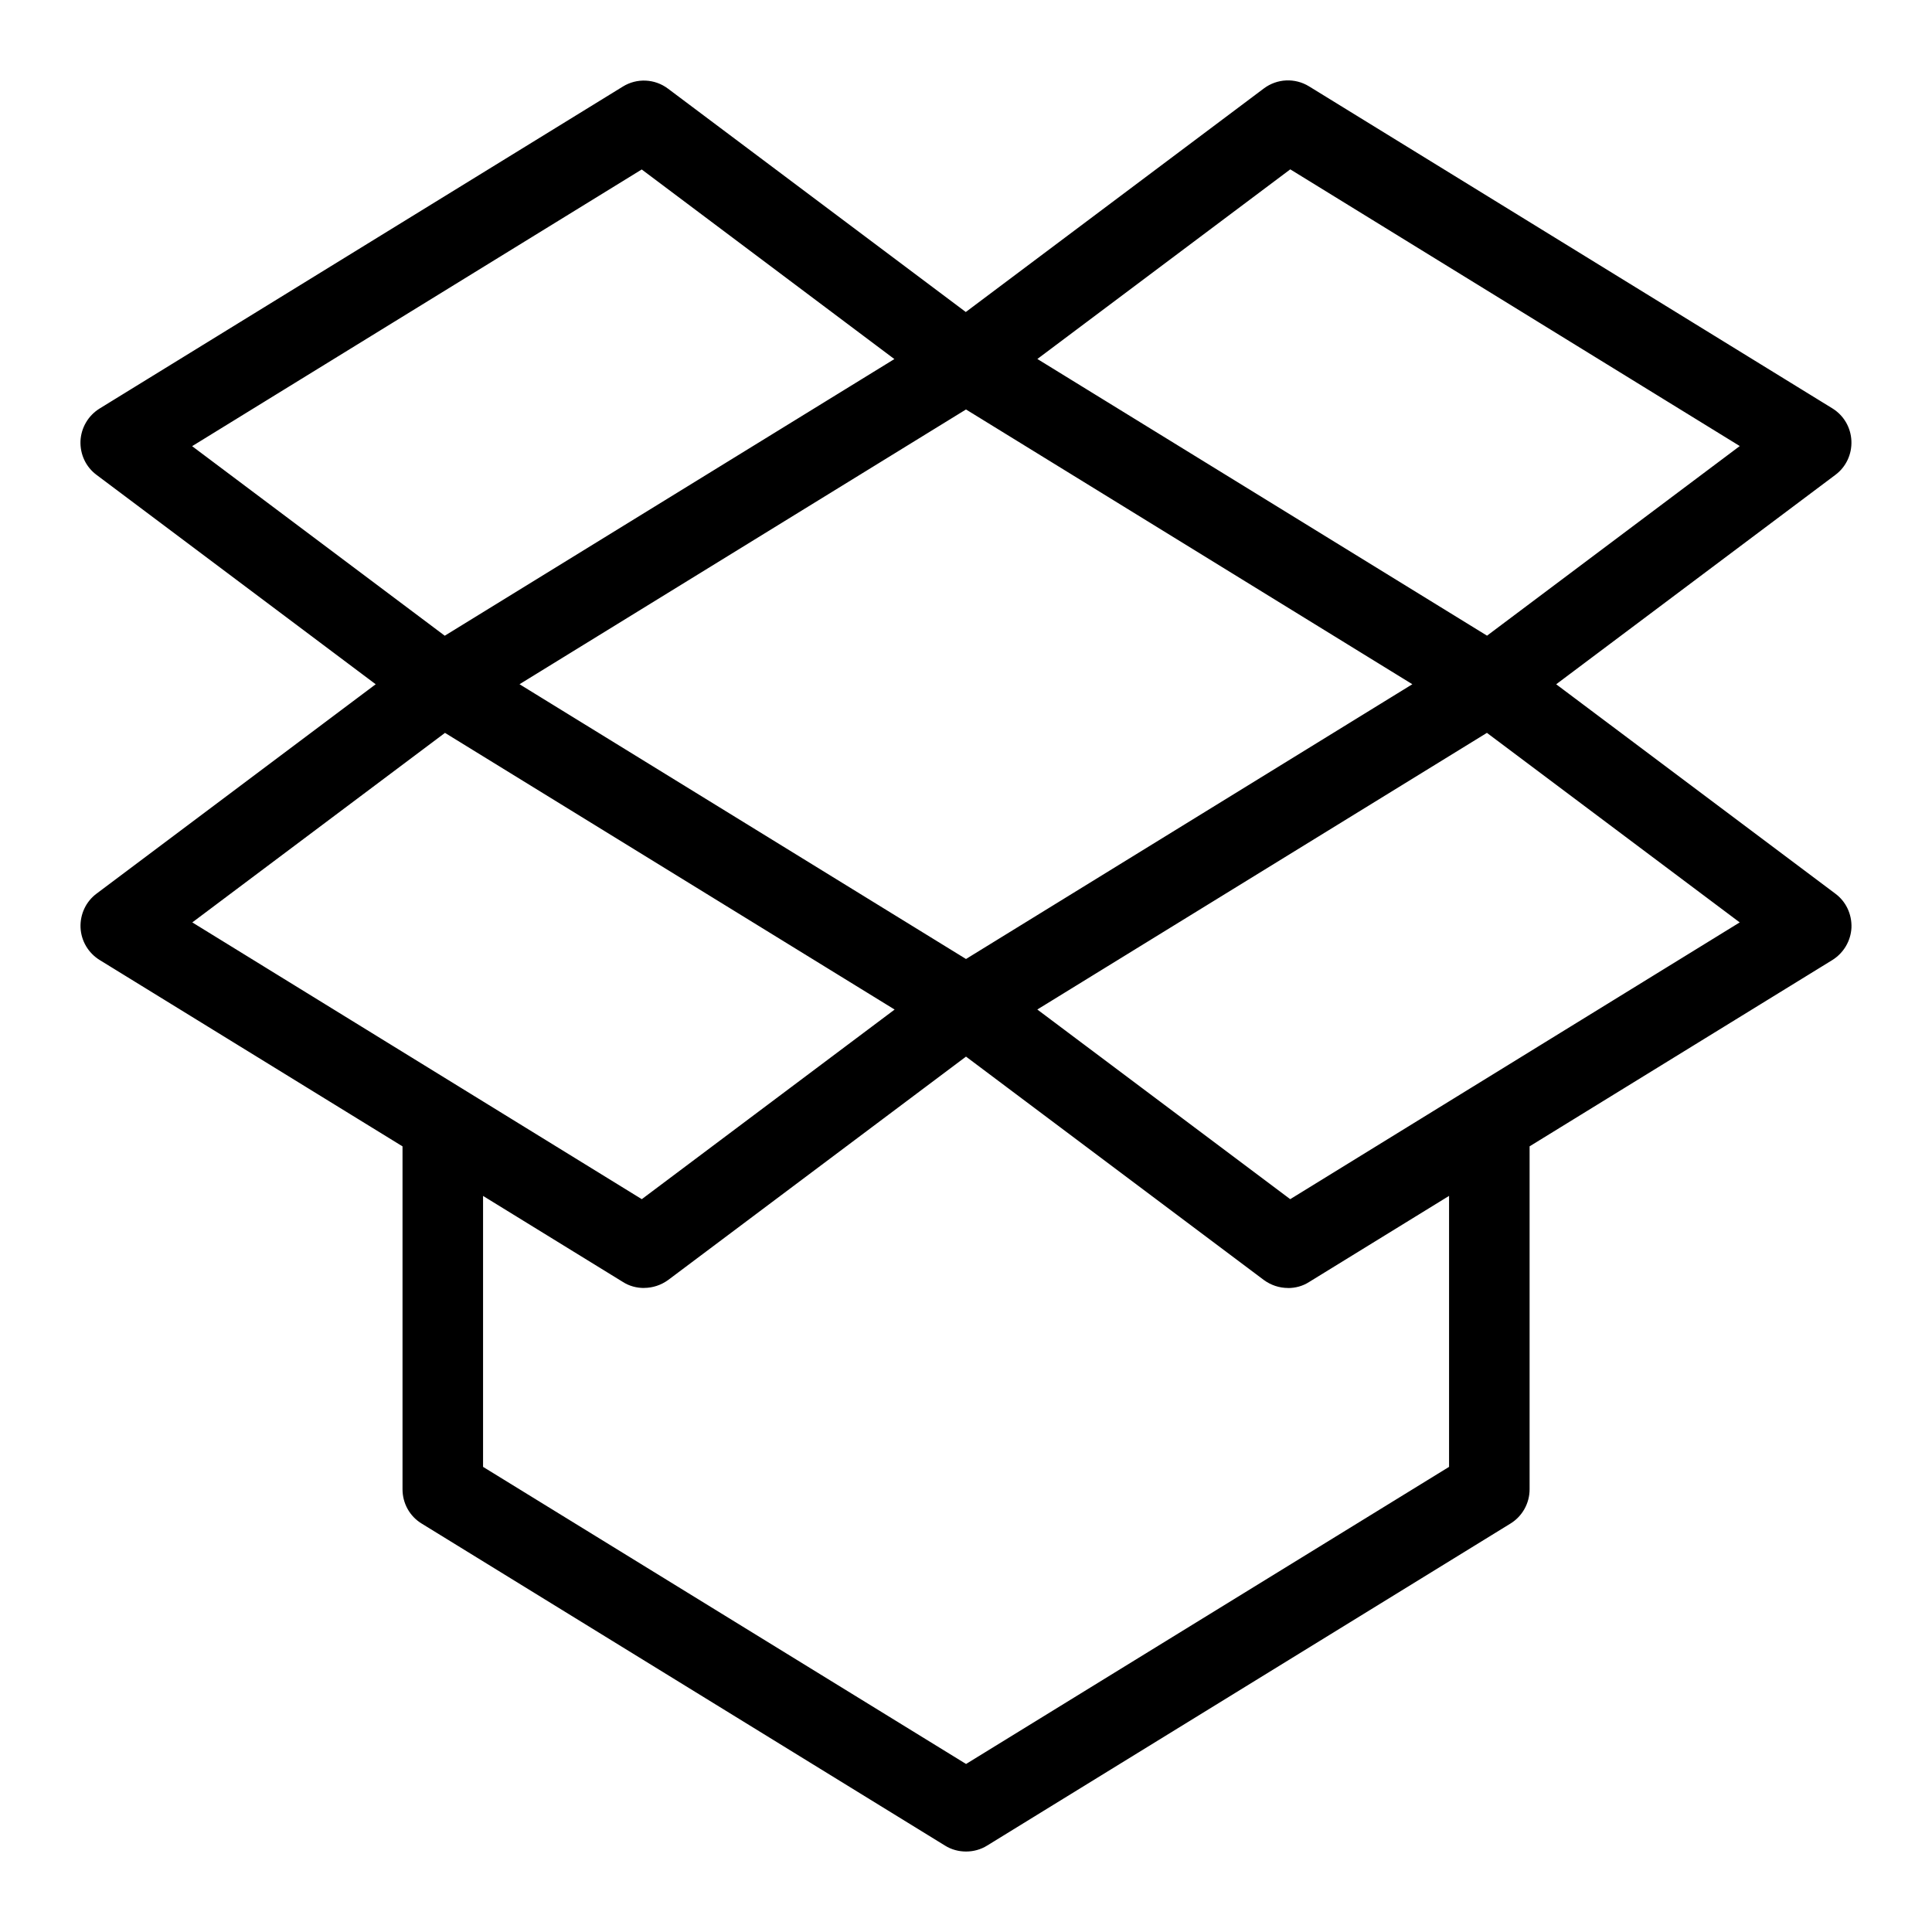
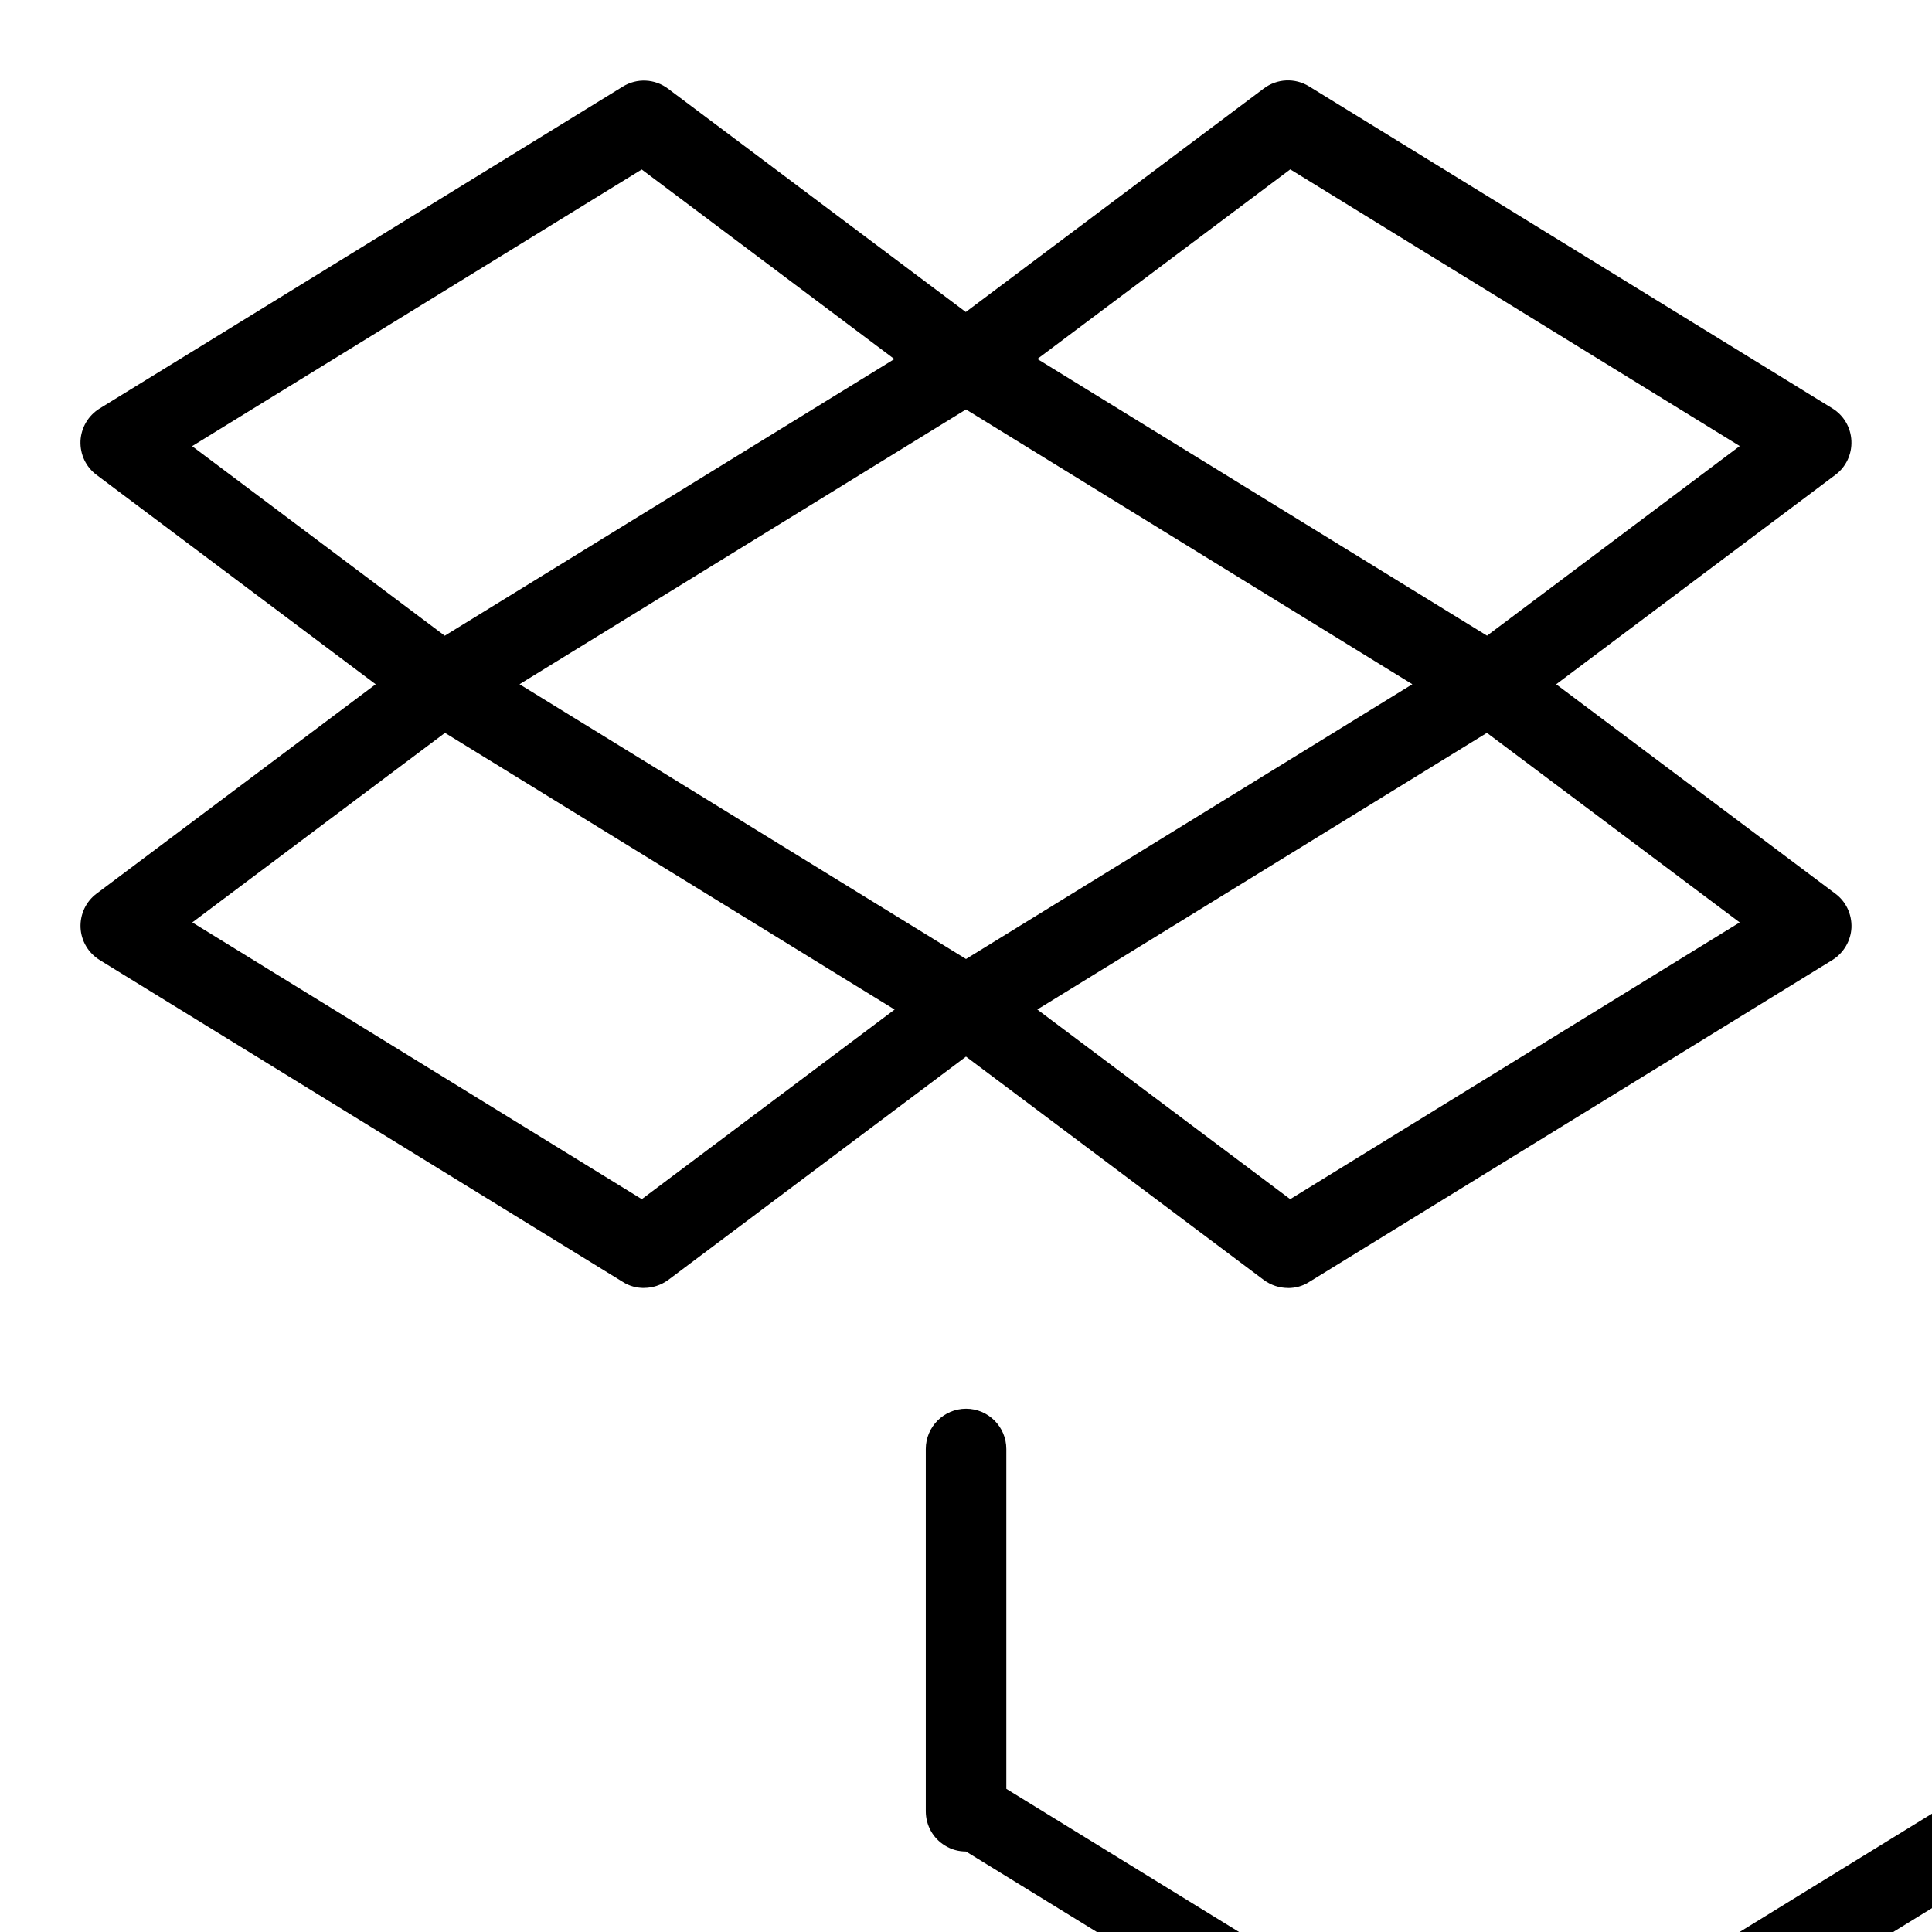
<svg xmlns="http://www.w3.org/2000/svg" role="presentation" version="1.1" width="50" height="50" viewBox="0 0 32 32">
-   <path d="M10.667 21.333c-0.121 0-0.243-0.031-0.349-0.099l-8.667-5.333c-0.188-0.116-0.307-0.316-0.317-0.537-0.009-0.221 0.089-0.432 0.267-0.564l5.333-4c0.295-0.223 0.712-0.163 0.933 0.133 0.221 0.295 0.161 0.712-0.133 0.933l-4.549 3.412 7.445 4.584 4.971-3.728c0.295-0.221 0.712-0.163 0.933 0.133 0.221 0.295 0.161 0.712-0.133 0.933l-5.333 4c-0.12 0.087-0.26 0.132-0.4 0.132zM21.333 21.333c-0.141 0-0.281-0.045-0.401-0.133l-5.333-4c-0.295-0.221-0.355-0.639-0.133-0.933s0.639-0.353 0.933-0.133l4.971 3.728 7.445-4.584-4.549-3.411c-0.295-0.221-0.355-0.639-0.133-0.933s0.639-0.353 0.932-0.133l5.333 4c0.179 0.132 0.276 0.343 0.268 0.564-0.011 0.221-0.131 0.42-0.316 0.536l-8.667 5.333c-0.107 0.069-0.229 0.1-0.349 0.1zM7.333 12c-0.139 0-0.279-0.044-0.399-0.133l-5.333-4c-0.179-0.132-0.276-0.341-0.268-0.563 0.011-0.221 0.129-0.421 0.316-0.537l8.667-5.333c0.232-0.144 0.529-0.131 0.749 0.035l5.333 4c0.295 0.221 0.355 0.639 0.133 0.932-0.22 0.297-0.637 0.357-0.933 0.135l-4.969-3.729-7.447 4.583 4.549 3.413c0.295 0.221 0.355 0.639 0.133 0.932-0.131 0.176-0.331 0.267-0.532 0.267zM24.667 12c-0.203 0-0.404-0.091-0.533-0.267-0.221-0.295-0.161-0.711 0.133-0.932l4.549-3.413-7.445-4.583-4.972 3.728c-0.296 0.221-0.713 0.161-0.933-0.135-0.221-0.295-0.161-0.711 0.133-0.932l5.333-4c0.219-0.165 0.516-0.18 0.751-0.035l8.667 5.333c0.188 0.116 0.305 0.316 0.315 0.537s-0.088 0.432-0.265 0.564l-5.333 4c-0.12 0.089-0.26 0.133-0.399 0.133zM16 30.667c-0.121 0-0.243-0.032-0.349-0.099l-8.667-5.333c-0.199-0.121-0.317-0.336-0.317-0.568v-6c0-0.367 0.299-0.667 0.667-0.667s0.667 0.3 0.667 0.667v5.629l8 4.921 8-4.921v-5.629c0-0.367 0.299-0.667 0.667-0.667 0.367 0 0.667 0.3 0.667 0.667v6c0 0.232-0.12 0.447-0.317 0.568l-8.667 5.333c-0.107 0.067-0.229 0.099-0.349 0.099zM16 17.333c-0.121 0-0.243-0.032-0.349-0.099l-8.667-5.333c-0.199-0.121-0.317-0.336-0.317-0.568s0.12-0.447 0.317-0.568l8.667-5.333c0.215-0.132 0.484-0.132 0.696 0l8.667 5.333c0.197 0.121 0.317 0.336 0.317 0.568s-0.12 0.447-0.317 0.568l-8.667 5.333c-0.104 0.067-0.227 0.099-0.347 0.099zM8.605 11.333l7.395 4.551 7.393-4.551-7.393-4.551-7.395 4.551z" />
+   <path d="M10.667 21.333c-0.121 0-0.243-0.031-0.349-0.099l-8.667-5.333c-0.188-0.116-0.307-0.316-0.317-0.537-0.009-0.221 0.089-0.432 0.267-0.564l5.333-4c0.295-0.223 0.712-0.163 0.933 0.133 0.221 0.295 0.161 0.712-0.133 0.933l-4.549 3.412 7.445 4.584 4.971-3.728c0.295-0.221 0.712-0.163 0.933 0.133 0.221 0.295 0.161 0.712-0.133 0.933l-5.333 4c-0.12 0.087-0.26 0.132-0.4 0.132zM21.333 21.333c-0.141 0-0.281-0.045-0.401-0.133l-5.333-4c-0.295-0.221-0.355-0.639-0.133-0.933s0.639-0.353 0.933-0.133l4.971 3.728 7.445-4.584-4.549-3.411c-0.295-0.221-0.355-0.639-0.133-0.933s0.639-0.353 0.932-0.133l5.333 4c0.179 0.132 0.276 0.343 0.268 0.564-0.011 0.221-0.131 0.42-0.316 0.536l-8.667 5.333c-0.107 0.069-0.229 0.1-0.349 0.1zM7.333 12c-0.139 0-0.279-0.044-0.399-0.133l-5.333-4c-0.179-0.132-0.276-0.341-0.268-0.563 0.011-0.221 0.129-0.421 0.316-0.537l8.667-5.333c0.232-0.144 0.529-0.131 0.749 0.035l5.333 4c0.295 0.221 0.355 0.639 0.133 0.932-0.22 0.297-0.637 0.357-0.933 0.135l-4.969-3.729-7.447 4.583 4.549 3.413c0.295 0.221 0.355 0.639 0.133 0.932-0.131 0.176-0.331 0.267-0.532 0.267zM24.667 12c-0.203 0-0.404-0.091-0.533-0.267-0.221-0.295-0.161-0.711 0.133-0.932l4.549-3.413-7.445-4.583-4.972 3.728c-0.296 0.221-0.713 0.161-0.933-0.135-0.221-0.295-0.161-0.711 0.133-0.932l5.333-4c0.219-0.165 0.516-0.18 0.751-0.035l8.667 5.333c0.188 0.116 0.305 0.316 0.315 0.537s-0.088 0.432-0.265 0.564l-5.333 4c-0.12 0.089-0.26 0.133-0.399 0.133zM16 30.667c-0.121 0-0.243-0.032-0.349-0.099c-0.199-0.121-0.317-0.336-0.317-0.568v-6c0-0.367 0.299-0.667 0.667-0.667s0.667 0.3 0.667 0.667v5.629l8 4.921 8-4.921v-5.629c0-0.367 0.299-0.667 0.667-0.667 0.367 0 0.667 0.3 0.667 0.667v6c0 0.232-0.12 0.447-0.317 0.568l-8.667 5.333c-0.107 0.067-0.229 0.099-0.349 0.099zM16 17.333c-0.121 0-0.243-0.032-0.349-0.099l-8.667-5.333c-0.199-0.121-0.317-0.336-0.317-0.568s0.12-0.447 0.317-0.568l8.667-5.333c0.215-0.132 0.484-0.132 0.696 0l8.667 5.333c0.197 0.121 0.317 0.336 0.317 0.568s-0.12 0.447-0.317 0.568l-8.667 5.333c-0.104 0.067-0.227 0.099-0.347 0.099zM8.605 11.333l7.395 4.551 7.393-4.551-7.393-4.551-7.395 4.551z" />
</svg>